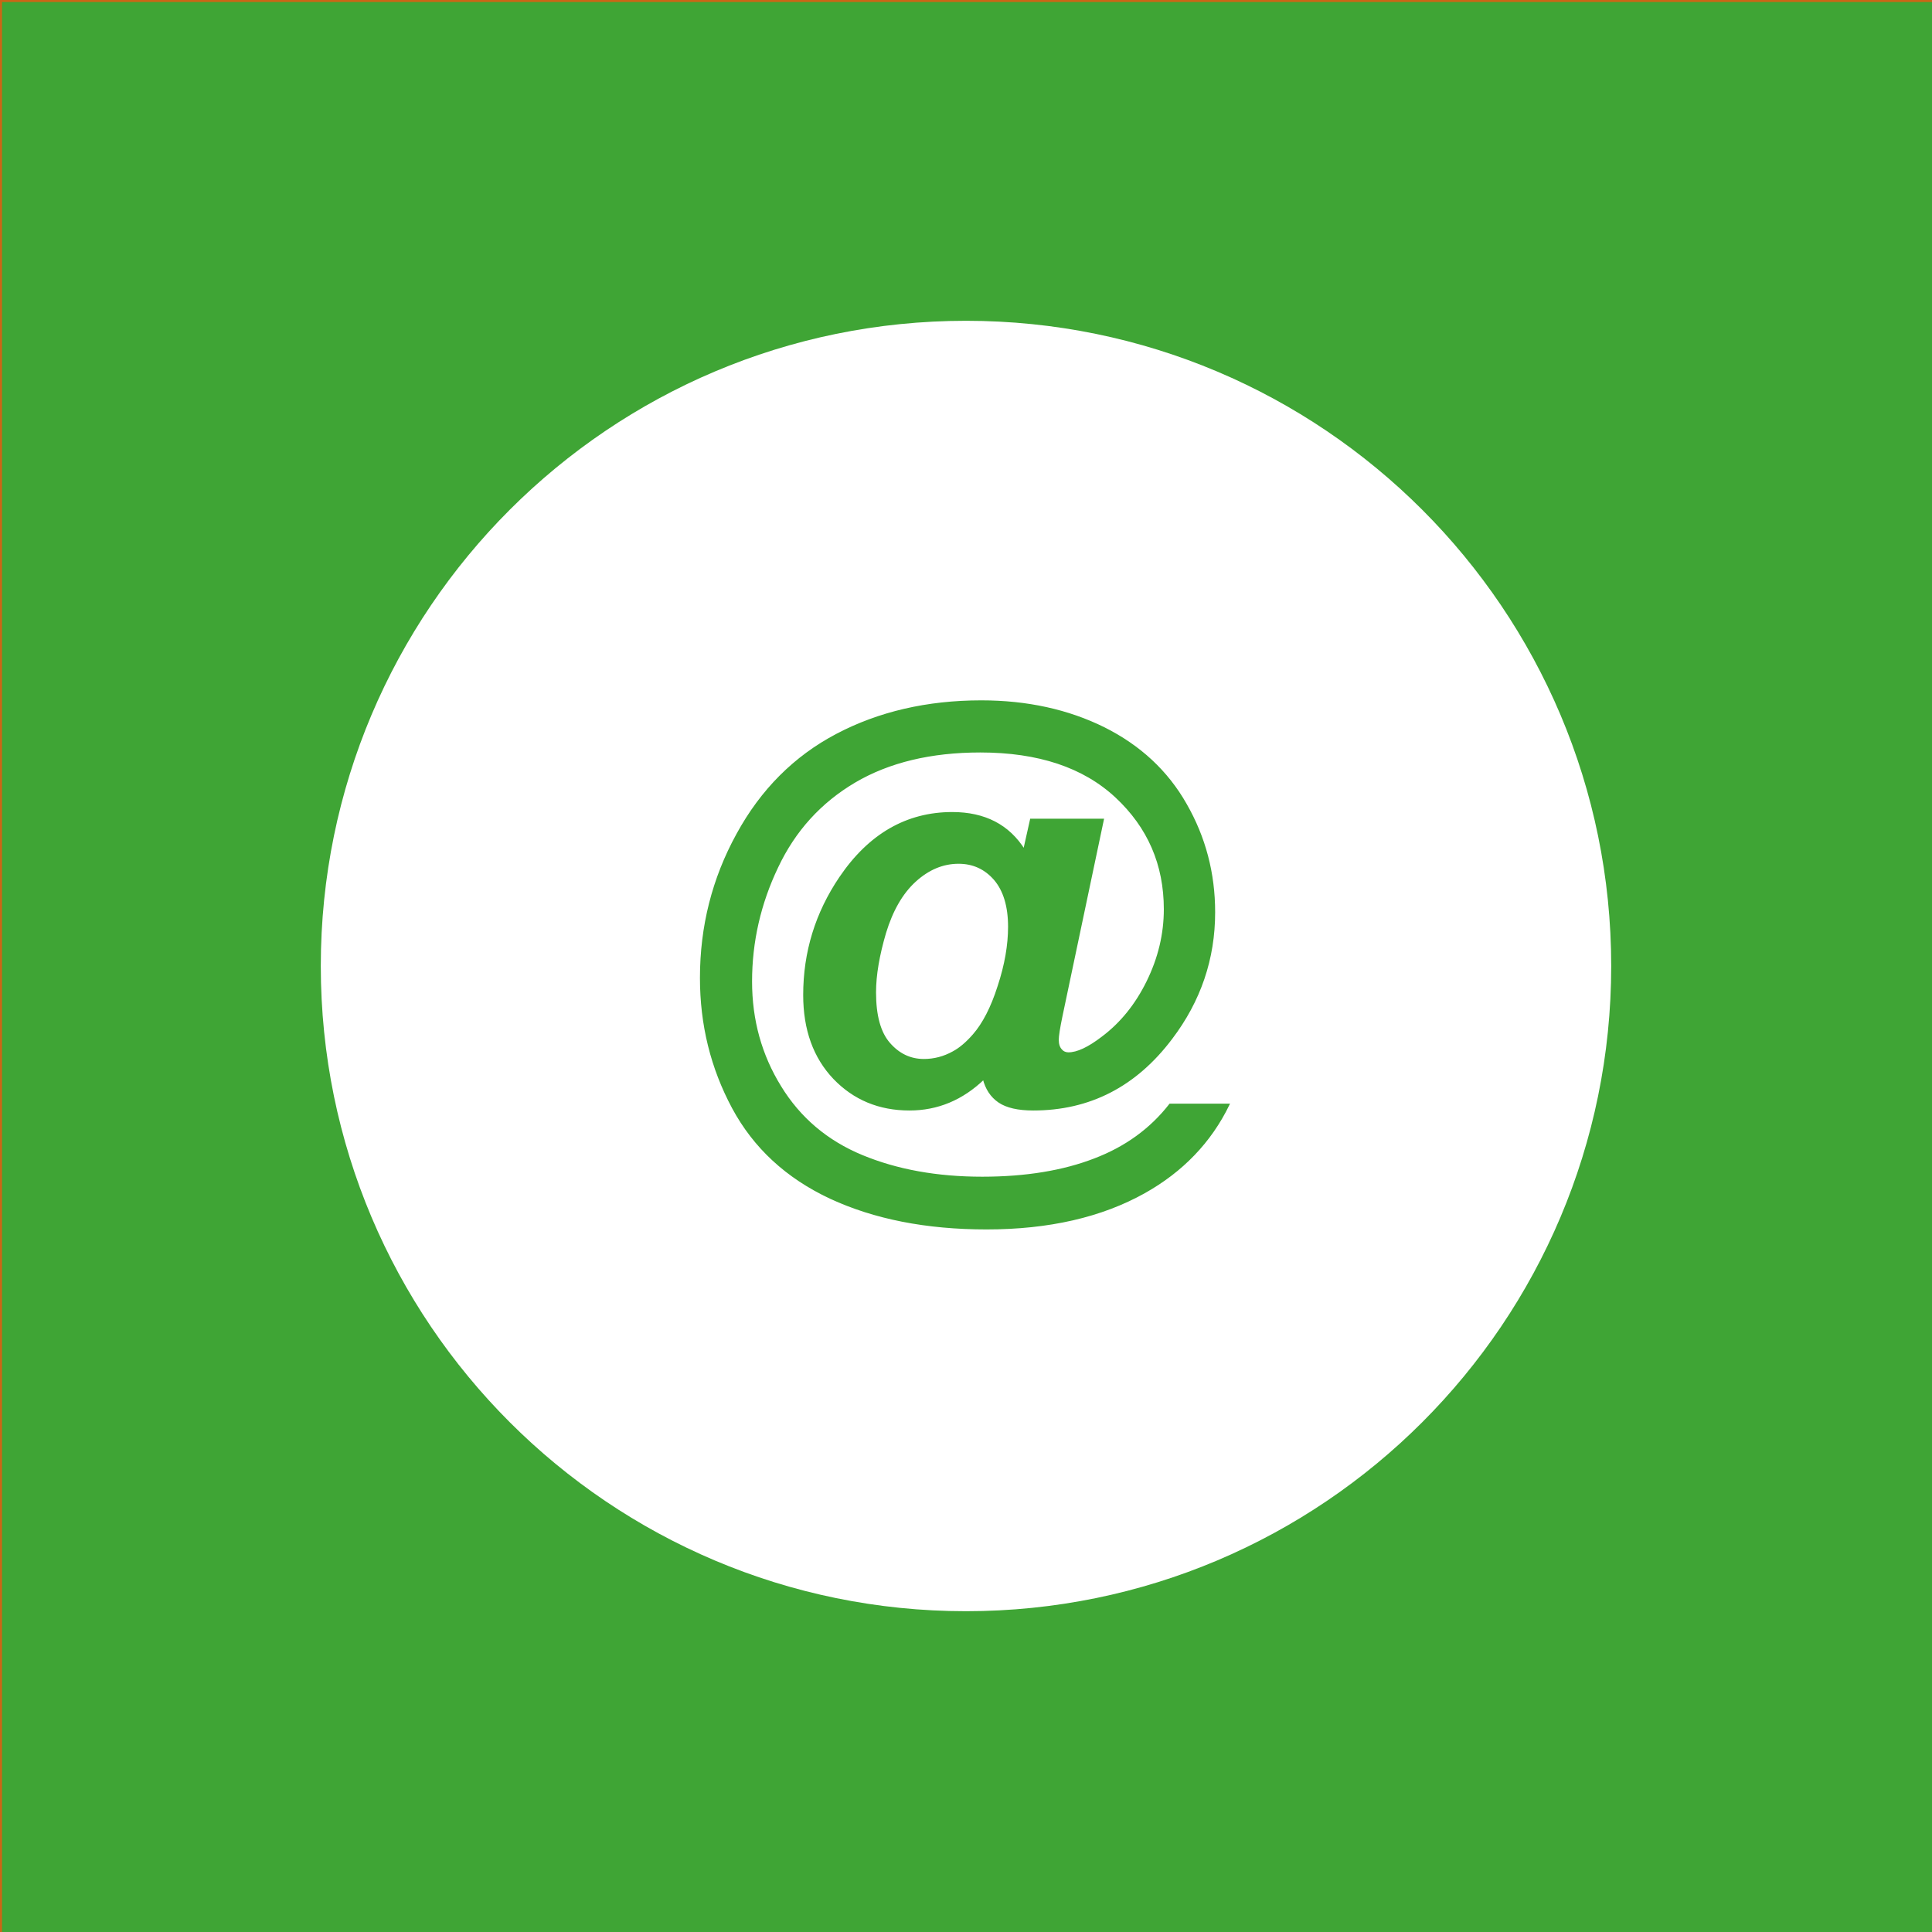
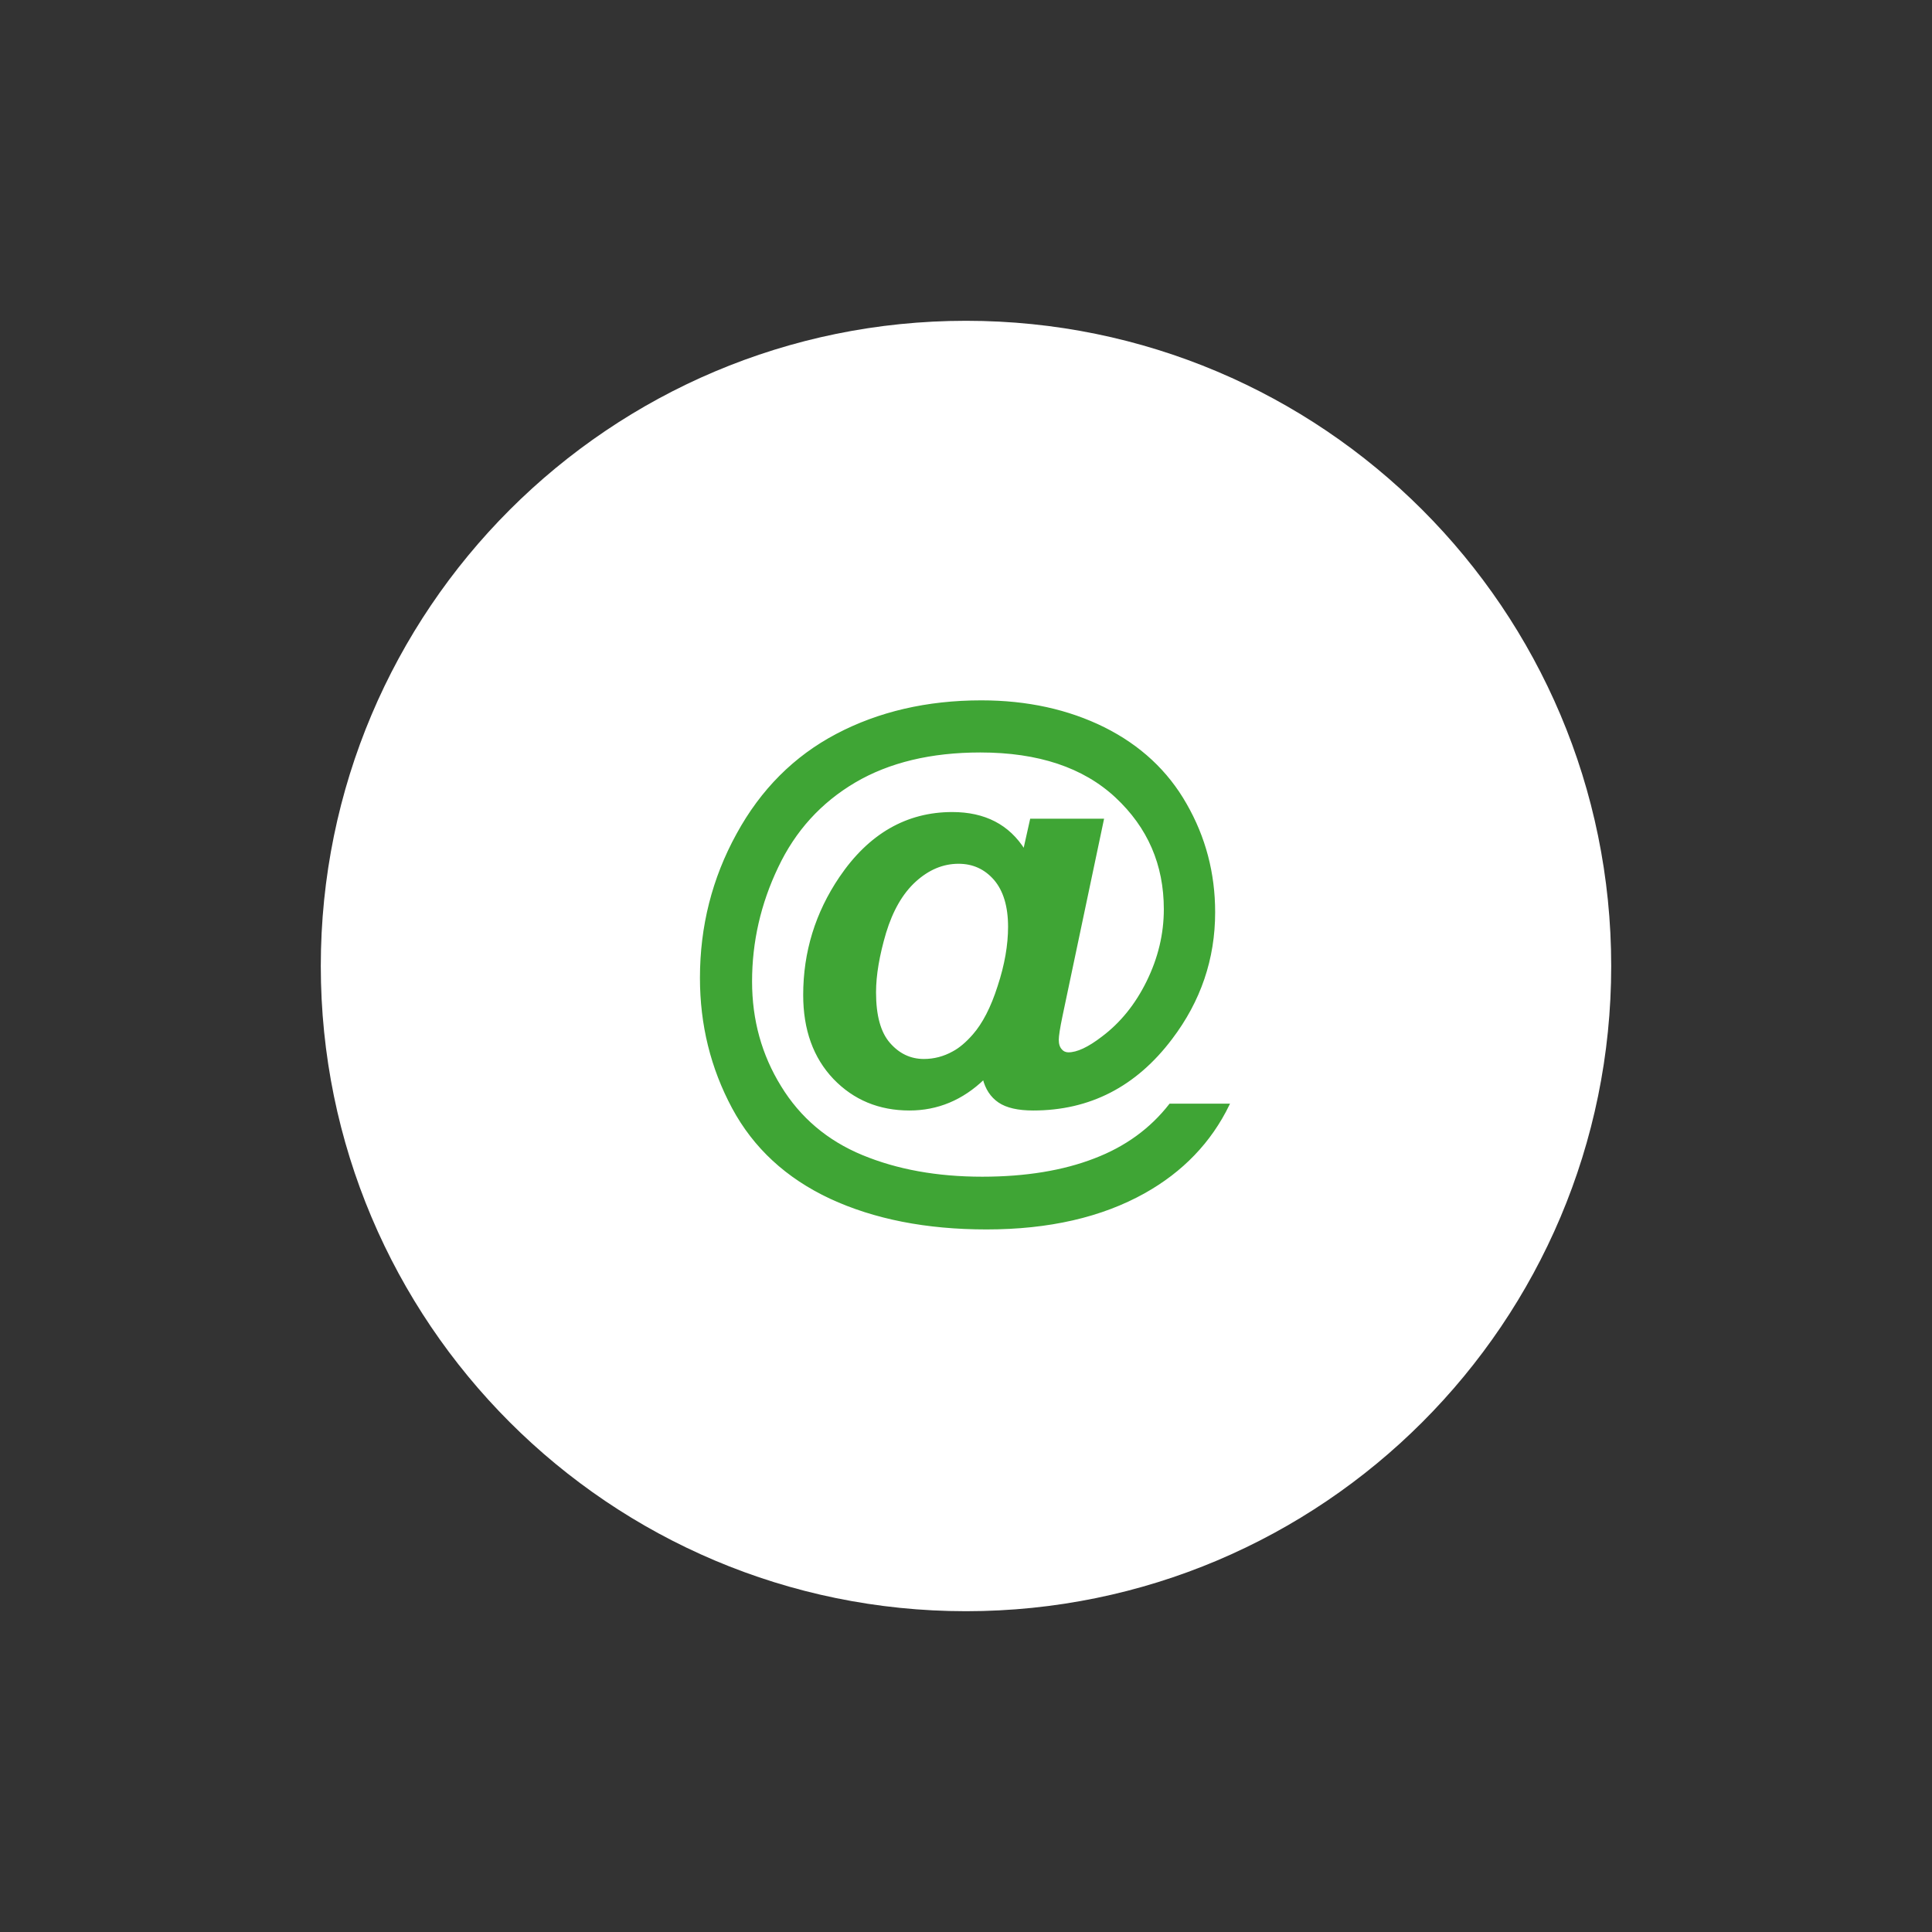
<svg xmlns="http://www.w3.org/2000/svg" version="1.1" id="Ebene_1" x="0px" y="0px" viewBox="0 0 960 960" style="enable-background:new 0 0 960 960;" xml:space="preserve">
  <rect x="0" y="0" width="960" height="960" fill="#333333" stroke="none" />
  <style type="text/css">
	.st0{fill:#3FA535;stroke:#CB6615;stroke-miterlimit:10;}
	.st1{fill:#FFFFFF;}
	.st2{fill:#3FA535;stroke:#3FA535;stroke-miterlimit:10;}
</style>
-   <rect x="0.5" y="0.5" class="st0" width="960" height="960" />
  <g>
    <path class="st1" d="M480,159.4c88.5,0,168.7,35.9,226.7,93.9s93.9,138.2,93.9,226.7s-35.9,168.7-93.9,226.7S568.5,800.6,480,800.6   s-168.7-35.9-226.7-93.9S159.4,568.5,159.4,480s35.9-168.7,93.9-226.7S391.5,159.4,480,159.4" />
  </g>
  <path class="st2" d="M434.8,493.1c0,11.5,2.3,20,7,25.4c4.7,5.4,10.4,8.2,17.3,8.2c5.1,0,10-1.3,14.5-3.8c3.4-1.8,6.8-4.7,10.2-8.6  c4.8-5.5,9-13.5,12.4-24.2c3.5-10.6,5.2-20.5,5.2-29.6c0-10.2-2.4-18.1-7.1-23.6c-4.8-5.5-10.8-8.2-18-8.2c-7.8,0-15,3-21.6,9  c-6.6,6-11.5,14.6-14.9,25.7C436.5,474.6,434.8,484.5,434.8,493.1 M581.4,548.9h29c-9,18.5-23,33-41.7,43.5  c-21.4,12-47.6,18-78.5,18c-29.9,0-55.7-5.1-77.5-15.2c-21.8-10.2-37.9-25.1-48.5-44.8c-10.6-19.8-15.9-41.2-15.9-64.5  c0-25.5,6-49.3,18.1-71.3c12-22,28.5-38.5,49.4-49.5c20.9-11,44.9-16.6,71.8-16.6c22.8,0,43.1,4.5,60.9,13.3  c17.8,8.9,31.4,21.5,40.7,37.9c9.4,16.4,14.1,34.2,14.1,53.6c0,23.1-7.1,44-21.3,62.7c-17.8,23.6-40.7,35.3-68.6,35.3  c-7.5,0-13.2-1.3-17-3.9c-3.8-2.6-6.3-6.4-7.6-11.5c-10.7,10.3-23,15.4-36.9,15.4c-15,0-27.5-5.2-37.4-15.5  c-9.9-10.4-14.9-24.2-14.9-41.4c0-21.3,6-40.7,17.9-58.3c14.5-21.4,33.1-32.1,55.7-32.1c16.1,0,28,6.2,35.7,18.5l3.4-15.2H548  l-20.5,97.3c-1.3,6.2-1.9,10.2-1.9,12c0,2.2,0.5,3.9,1.6,5.1c1,1.2,2.3,1.7,3.7,1.7c4.4,0,10-2.6,16.9-7.9  c9.2-6.9,16.7-16.1,22.4-27.7c5.7-11.6,8.6-23.6,8.6-36c0-22.3-8.1-40.9-24.2-55.9c-16.1-15-38.6-22.5-67.5-22.5  c-24.5,0-45.4,5-62.4,15c-17.1,10.1-29.9,24.2-38.5,42.4c-8.7,18.2-13,37.2-13,56.9c0,19.2,4.8,36.6,14.5,52.3  c9.6,15.7,23.2,27.2,40.6,34.4c17.4,7.2,37.3,10.8,59.8,10.8c21.6,0,40.3-3.1,55.8-9.1C559.4,570.2,571.9,561.1,581.4,548.9z" />
</svg>